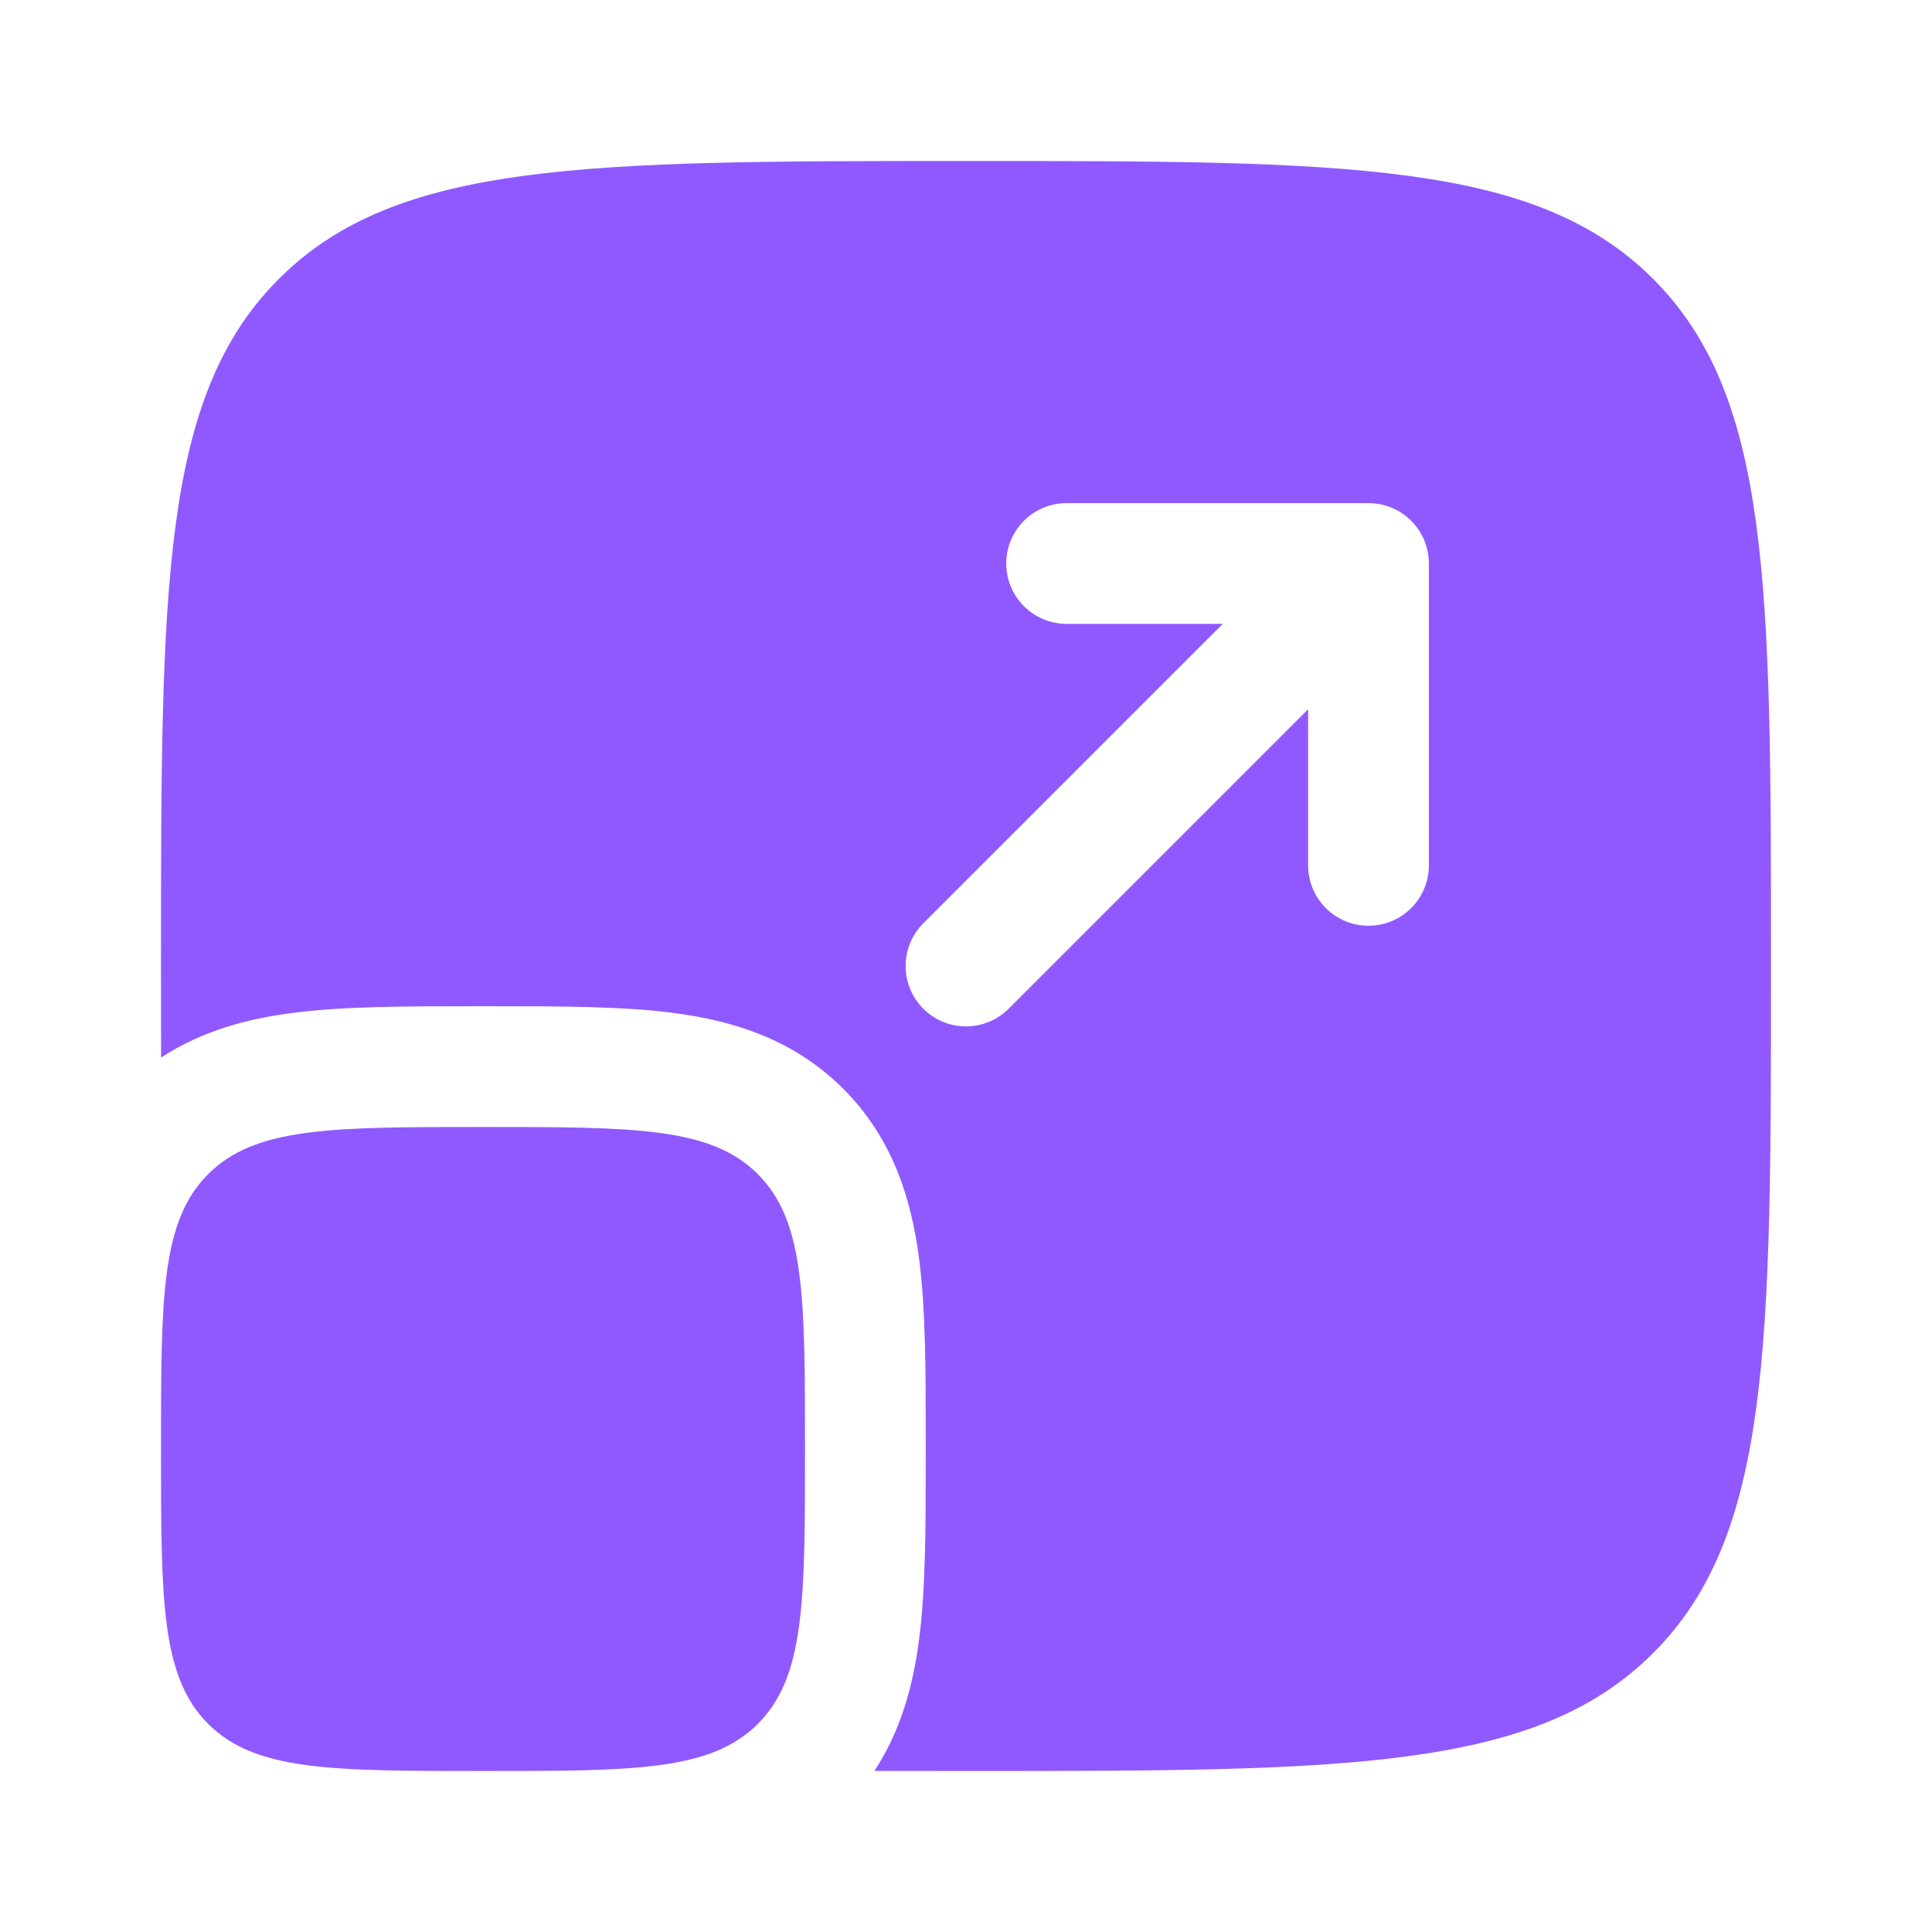
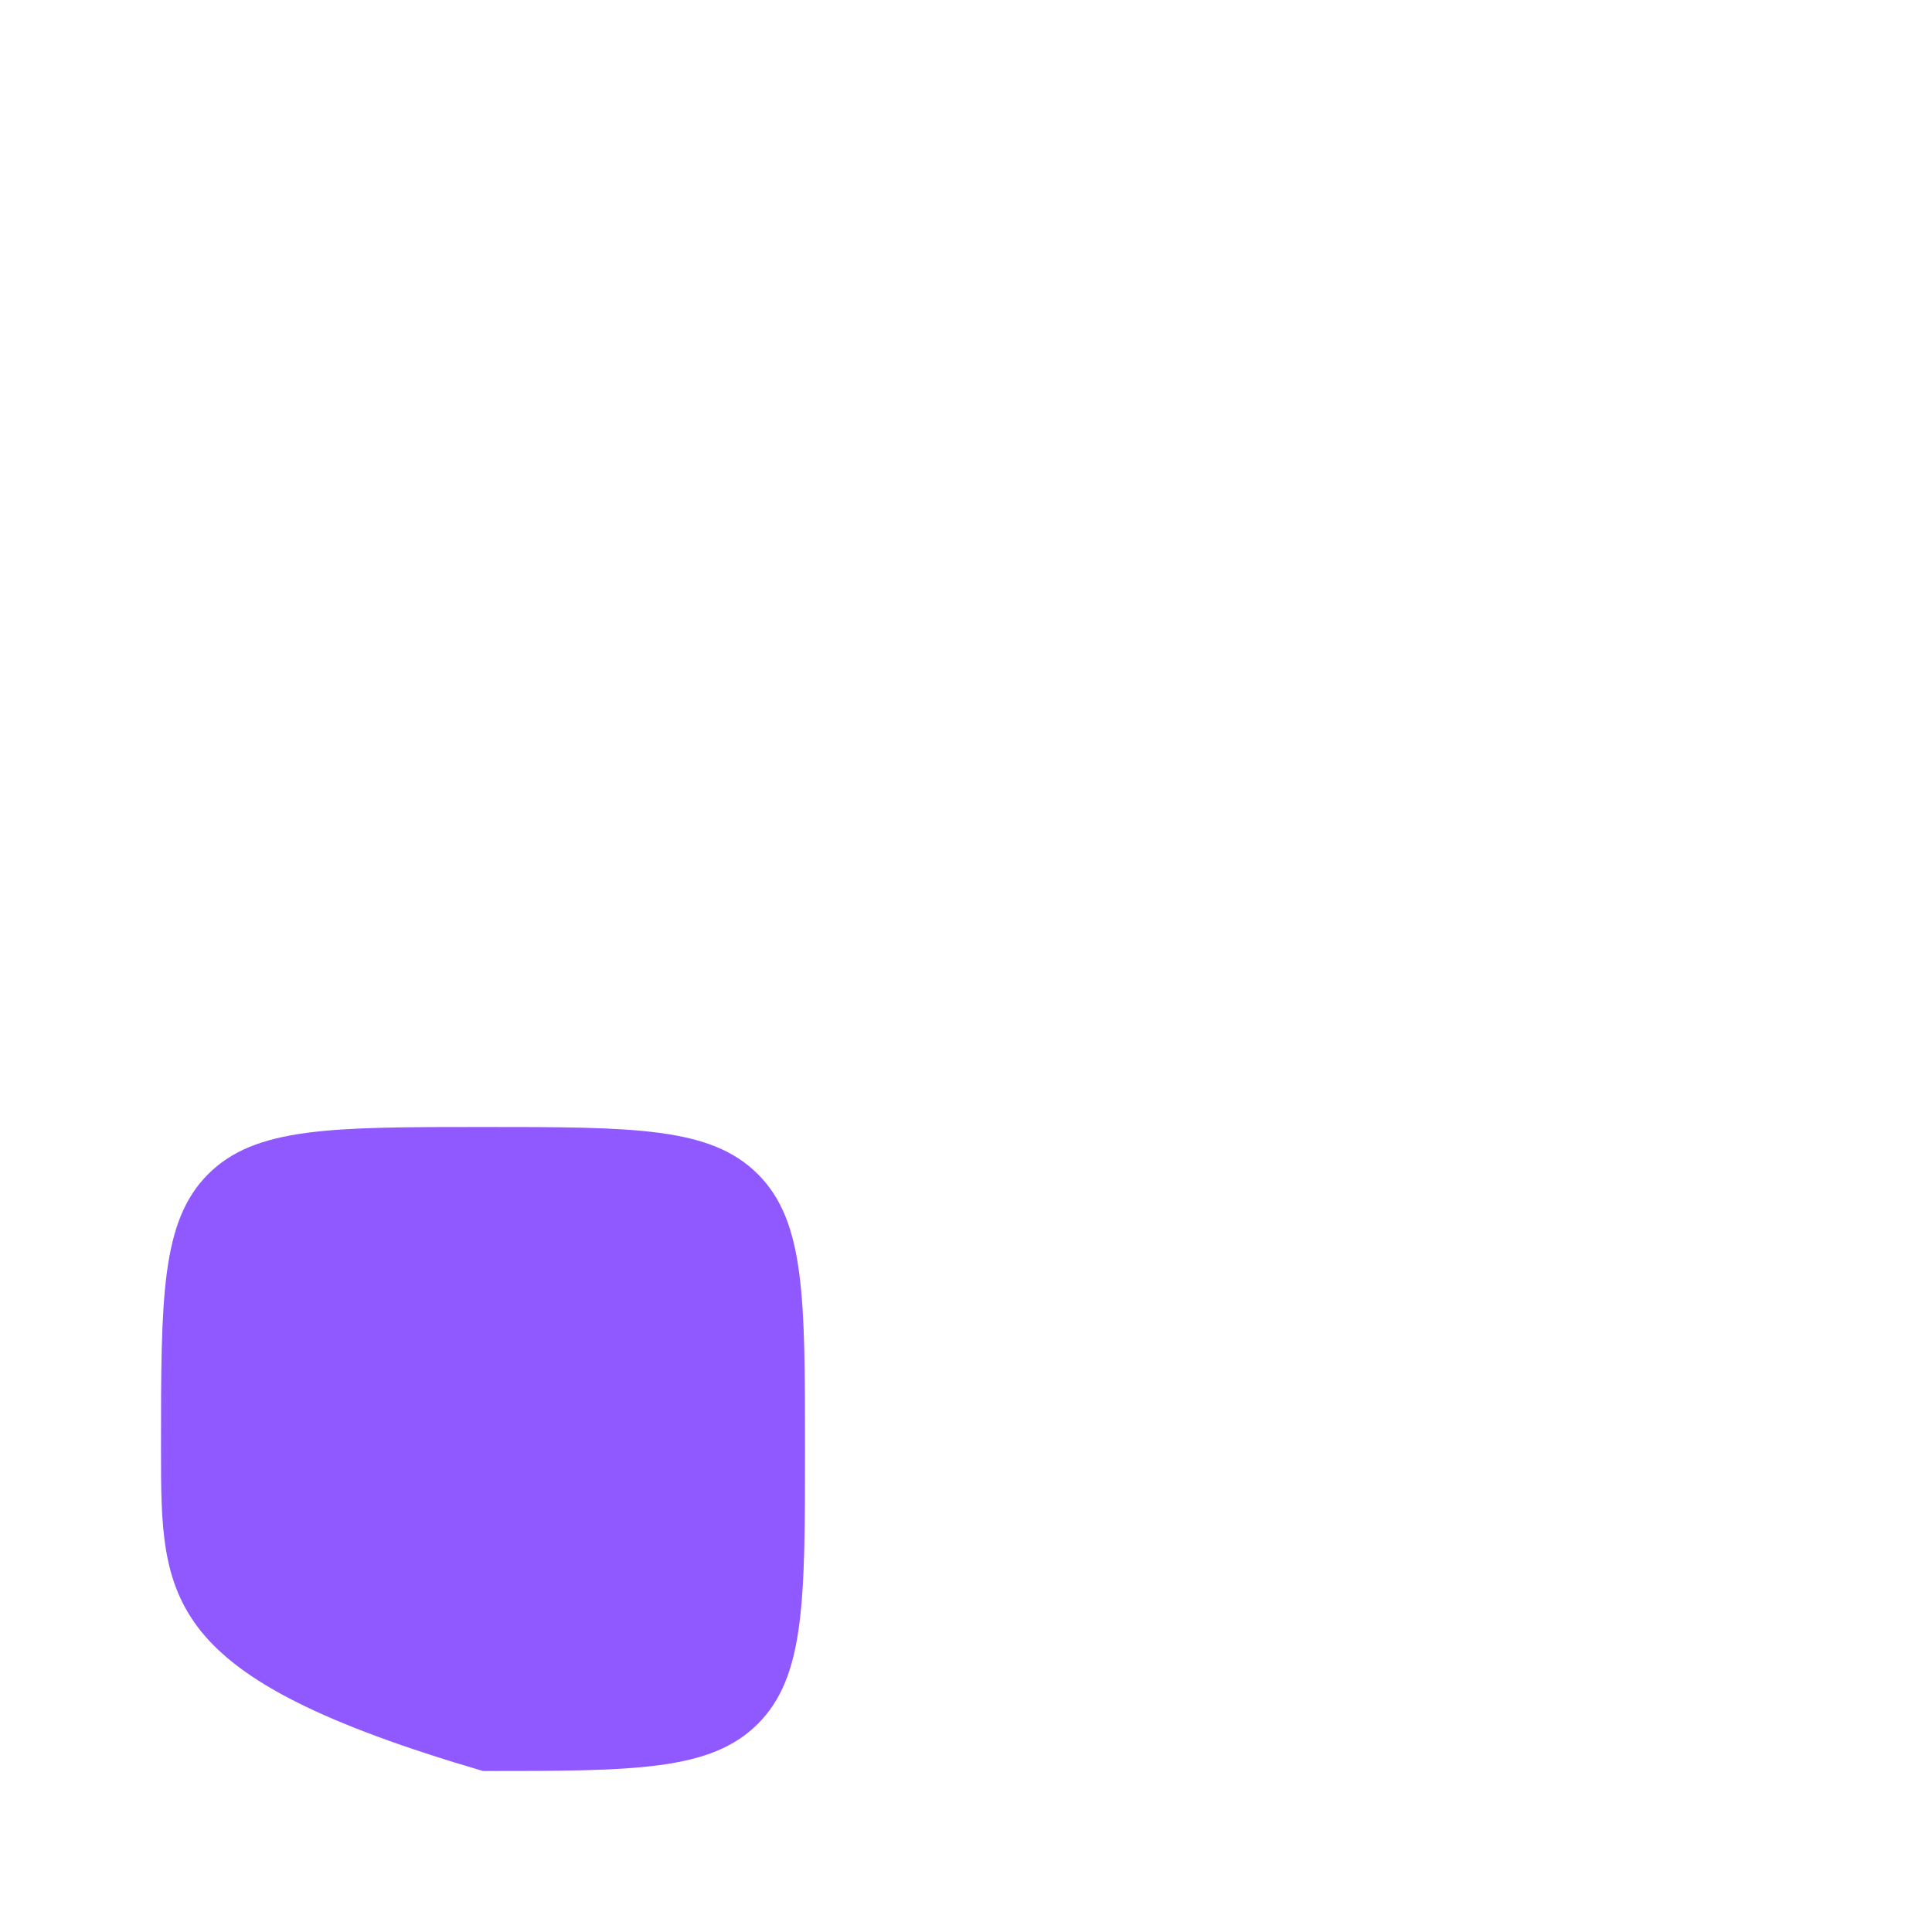
<svg xmlns="http://www.w3.org/2000/svg" width="72" height="72" viewBox="0 0 72 72" fill="none">
-   <path d="M6 54C6 48.343 6 45.515 7.757 43.757C9.515 42 12.343 42 18 42C23.657 42 26.485 42 28.243 43.757C30 45.515 30 48.343 30 54C30 59.657 30 62.485 28.243 64.243C26.485 66 23.657 66 18 66C12.343 66 9.515 66 7.757 64.243C6 62.485 6 59.657 6 54Z" fill="#9059FF" />
-   <path fill-rule="evenodd" clip-rule="evenodd" d="M10.393 10.393C6 14.787 6 21.858 6 36C6 37.187 6 38.324 6.003 39.413C7.527 38.414 9.206 37.976 10.817 37.76C12.754 37.499 15.135 37.5 17.732 37.5H18.268C20.865 37.5 23.246 37.499 25.183 37.76C27.316 38.047 29.57 38.721 31.425 40.575C33.279 42.43 33.953 44.684 34.24 46.817C34.501 48.754 34.5 51.135 34.5 53.731V54.269C34.5 56.866 34.501 59.246 34.24 61.183C34.024 62.794 33.586 64.473 32.587 65.997C33.676 66 34.813 66 36 66C50.142 66 57.213 66 61.606 61.606C66 57.213 66 50.142 66 36C66 21.858 66 14.787 61.606 10.393C57.213 6 50.142 6 36 6C21.858 6 14.787 6 10.393 10.393ZM39.75 18.75C38.507 18.75 37.5 19.757 37.5 21C37.5 22.243 38.507 23.25 39.75 23.25H45.568L34.409 34.409C33.53 35.288 33.53 36.712 34.409 37.591C35.288 38.47 36.712 38.47 37.591 37.591L48.75 26.432V32.25C48.75 33.493 49.757 34.5 51 34.5C52.243 34.5 53.25 33.493 53.25 32.25V21C53.25 19.757 52.243 18.75 51 18.75H39.75Z" fill="#9059FF" />
+   <path d="M6 54C6 48.343 6 45.515 7.757 43.757C9.515 42 12.343 42 18 42C23.657 42 26.485 42 28.243 43.757C30 45.515 30 48.343 30 54C30 59.657 30 62.485 28.243 64.243C26.485 66 23.657 66 18 66C6 62.485 6 59.657 6 54Z" fill="#9059FF" />
</svg>